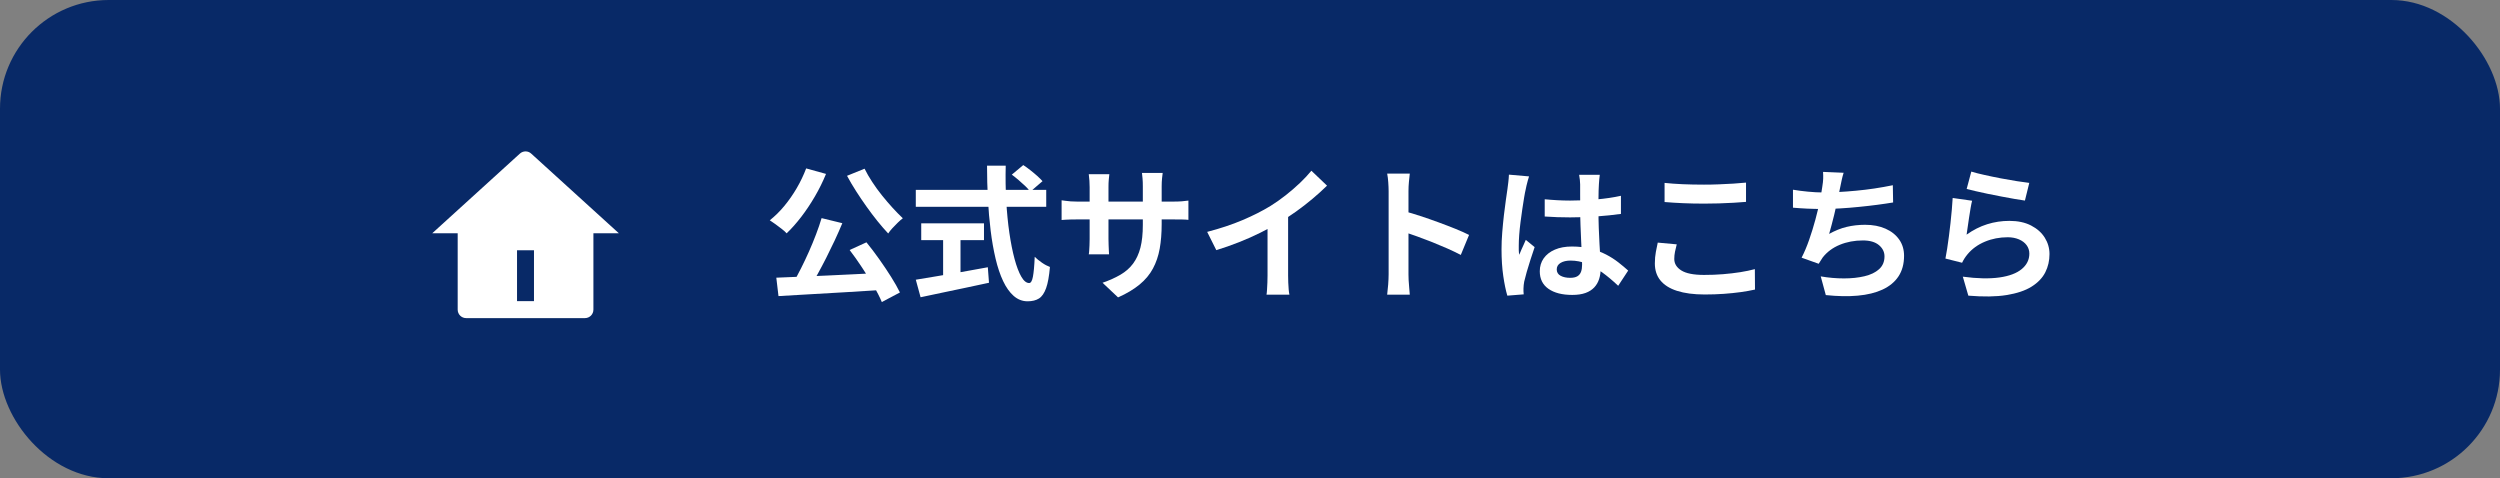
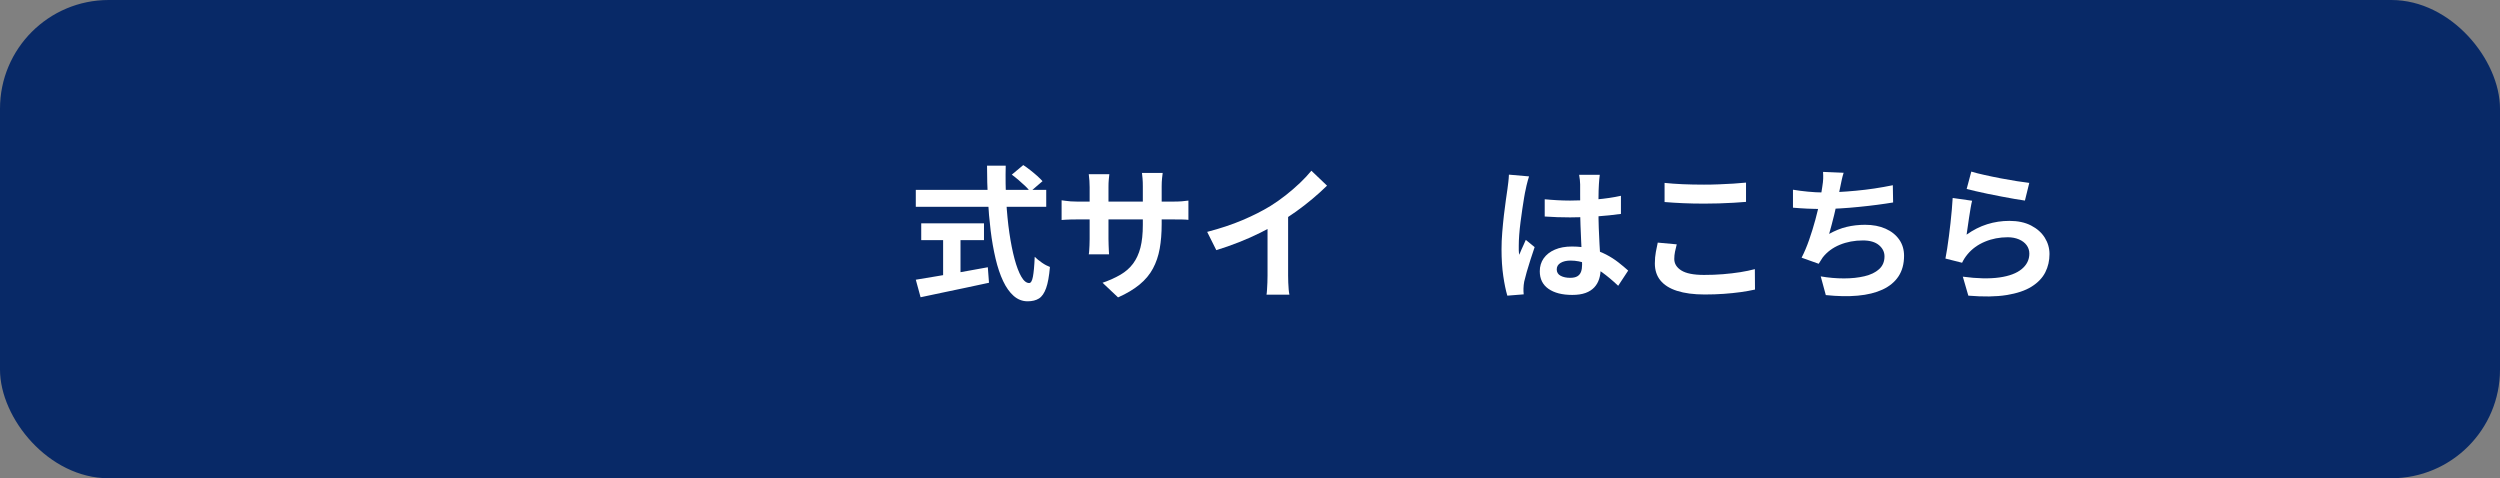
<svg xmlns="http://www.w3.org/2000/svg" id="b" width="345" height="66" viewBox="0 0 345 66">
  <rect x="0" y="0" width="345" height="66" fill="#808080" stroke="none" />
  <defs>
    <style>.d{fill:#fff;}.e{fill:#082967;}</style>
  </defs>
  <g id="c">
    <rect class="e" width="345" height="66" rx="15" ry="15" />
-     <path class="d" d="M111.25,23.24l2.74.76c-.43,1.05-.94,2.09-1.53,3.1-.59,1.01-1.22,1.96-1.89,2.83-.67.87-1.34,1.63-2.02,2.27-.16-.19-.38-.39-.67-.61-.29-.22-.58-.44-.88-.66-.3-.22-.56-.4-.77-.53.69-.55,1.36-1.2,1.99-1.96.63-.76,1.21-1.59,1.73-2.48.52-.89.95-1.8,1.3-2.72ZM107.13,38.32c.93-.04,1.99-.08,3.16-.13,1.17-.05,2.41-.1,3.72-.16,1.31-.06,2.64-.12,3.99-.19,1.35-.07,2.69-.13,4.01-.2l-.08,2.36c-1.71.11-3.43.21-5.18.32-1.75.11-3.42.2-5.01.29-1.59.09-3.03.17-4.31.25l-.3-2.54ZM113.38,30.1l2.86.7c-.32.77-.67,1.57-1.05,2.38s-.77,1.61-1.17,2.4-.8,1.54-1.19,2.25c-.39.71-.78,1.36-1.15,1.93l-2.24-.7c.36-.61.73-1.29,1.1-2.03.37-.74.74-1.51,1.09-2.3.35-.79.68-1.59.98-2.38.3-.79.56-1.54.77-2.25ZM119.31,23.28c.29.59.64,1.19,1.05,1.82.41.63.85,1.24,1.34,1.85.49.61.98,1.18,1.47,1.72.49.54.97,1.02,1.42,1.45-.21.16-.45.36-.7.61-.25.25-.5.5-.74.76-.24.26-.43.5-.58.73-.48-.51-.97-1.08-1.48-1.71s-1.01-1.3-1.51-2c-.5-.7-.98-1.41-1.44-2.13-.46-.72-.88-1.43-1.25-2.12l2.42-.98ZM117.25,34.5l2.32-1.06c.59.72,1.17,1.49,1.76,2.32.59.83,1.13,1.64,1.63,2.43.5.79.91,1.52,1.23,2.17l-2.5,1.32c-.27-.65-.65-1.4-1.14-2.23-.49-.83-1.03-1.68-1.6-2.55-.57-.87-1.14-1.67-1.7-2.4Z" />
    <path class="d" d="M126.38,26.2h18v2.34h-18v-2.34ZM126.38,38.6c.8-.13,1.74-.29,2.83-.47,1.09-.18,2.24-.38,3.46-.59,1.22-.21,2.44-.43,3.65-.66l.16,2.14c-1.09.24-2.2.48-3.32.71-1.12.23-2.2.46-3.24.68-1.04.22-2,.42-2.88.61l-.66-2.42ZM127.13,30.82h8.66v2.32h-8.66v-2.32ZM130.15,32.14h2.4v6.78h-2.4v-6.78ZM136.21,22.86h2.58c-.04,1.65-.02,3.27.07,4.84.09,1.57.23,3.05.43,4.42s.44,2.58.72,3.62.59,1.85.93,2.44c.34.59.7.88,1.09.88.23,0,.4-.29.51-.86.11-.57.2-1.49.25-2.76.28.28.62.55,1.01.82s.76.46,1.09.58c-.11,1.27-.28,2.24-.53,2.93-.25.69-.57,1.16-.98,1.42-.41.26-.93.39-1.57.39-.72,0-1.36-.25-1.92-.74-.56-.49-1.05-1.18-1.46-2.05-.41-.87-.76-1.9-1.04-3.09-.28-1.19-.51-2.48-.68-3.87-.17-1.39-.3-2.85-.38-4.37s-.12-3.05-.12-4.6ZM139.63,24.1l1.58-1.32c.31.2.63.43.97.7s.66.53.96.8c.3.27.54.51.73.72l-1.7,1.46c-.16-.24-.38-.5-.67-.77-.29-.27-.59-.55-.92-.83-.33-.28-.64-.53-.95-.76Z" />
    <path class="d" d="M146.5,27.64c.13.01.31.04.52.07.21.03.46.06.74.08s.59.03.92.03h13.12c.53,0,.97-.01,1.3-.04.33-.03.63-.06.9-.1v2.66c-.21-.03-.5-.04-.86-.05-.36,0-.81-.01-1.34-.01h-13.12c-.33,0-.64,0-.91.01-.27,0-.51.02-.72.03-.21.01-.39.03-.55.04v-2.72ZM153.09,24.04c-.03.19-.05.44-.08.75-.03.31-.04.66-.04,1.05v7.16c0,.29,0,.58.02.85.01.27.02.51.03.72,0,.21.02.38.03.53h-2.8c.03-.15.05-.32.06-.53.01-.21.03-.45.04-.72s.02-.56.02-.85v-7.16c0-.29-.01-.59-.03-.9s-.05-.61-.09-.9h2.84ZM160.31,30.94c0,1.24-.09,2.36-.27,3.37-.18,1.01-.49,1.92-.93,2.74-.44.82-1.05,1.56-1.84,2.21-.79.65-1.78,1.25-2.98,1.78l-2.14-2.02c.96-.33,1.79-.71,2.49-1.12.7-.41,1.28-.92,1.73-1.53.45-.61.79-1.34,1.01-2.2s.33-1.9.33-3.13v-5.32c0-.41-.01-.78-.04-1.09-.03-.31-.05-.57-.08-.77h2.86c-.03.2-.06.46-.09.77-.03.31-.05.68-.05,1.09v5.22Z" />
    <path class="d" d="M166.59,32c1.8-.47,3.43-1.01,4.89-1.63,1.46-.62,2.74-1.27,3.85-1.95.69-.43,1.39-.92,2.09-1.47.7-.55,1.36-1.12,1.98-1.71.62-.59,1.14-1.15,1.57-1.68l2.16,2.06c-.61.6-1.28,1.21-2.01,1.82-.73.61-1.48,1.2-2.27,1.76-.79.56-1.57,1.07-2.34,1.54-.76.44-1.61.89-2.55,1.36-.94.47-1.93.91-2.97,1.32-1.04.41-2.09.78-3.14,1.1l-1.26-2.52ZM174.92,29.7l2.84-.66v9c0,.29,0,.61.02.96.01.35.03.67.06.97.03.3.06.53.1.69h-3.16c.03-.16.05-.39.07-.69.02-.3.04-.62.05-.97.01-.35.02-.67.02-.96v-8.34Z" />
-     <path class="d" d="M191.63,37.86v-11.5c0-.35-.02-.75-.05-1.2-.03-.45-.08-.85-.15-1.2h3.12c-.04.35-.08.73-.12,1.15s-.06.84-.06,1.25v11.5c0,.19,0,.45.02.79s.04.69.08,1.05c.04.36.07.68.08.96h-3.12c.05-.4.1-.87.14-1.4.04-.53.06-1,.06-1.4ZM193.77,29.14c.67.17,1.41.4,2.24.67.83.27,1.66.56,2.5.87s1.63.61,2.37.91c.74.3,1.36.58,1.85.83l-1.14,2.76c-.56-.29-1.18-.59-1.86-.89-.68-.3-1.37-.59-2.07-.87-.7-.28-1.39-.54-2.06-.78-.67-.24-1.28-.45-1.83-.64v-2.86Z" />
    <path class="d" d="M211.01,24.34c-.04.13-.1.32-.17.56s-.13.47-.18.7c-.05.23-.08.4-.11.52-.07.28-.14.66-.22,1.13s-.16,1.01-.25,1.6c-.09.59-.17,1.2-.25,1.82-.08.62-.14,1.21-.18,1.76s-.06,1.03-.06,1.43c0,.2,0,.42,0,.65s.03.45.07.65c.09-.24.19-.47.29-.7.1-.23.2-.45.31-.68.11-.23.21-.45.3-.68l1.22,1c-.19.55-.38,1.12-.57,1.72-.19.6-.37,1.17-.52,1.7-.15.53-.27.98-.35,1.34-.03.13-.05.29-.07.48-.02.19-.03.34-.03.46,0,.11,0,.24,0,.39s.02.3.03.43l-2.26.18c-.21-.71-.4-1.61-.56-2.71-.16-1.1-.24-2.33-.24-3.69,0-.75.03-1.53.1-2.35.07-.82.14-1.61.23-2.37.09-.76.18-1.46.27-2.09.09-.63.17-1.14.22-1.53.04-.28.08-.6.12-.95.04-.35.07-.69.08-1.01l2.76.24ZM220.77,24.12c-.03.19-.05.39-.07.62-.02.23-.04.45-.05.68-.01.21-.03.5-.04.86-.01.36-.02.76-.02,1.21v1.41c0,.91.01,1.76.04,2.55.03.79.06,1.53.1,2.2.04.67.08,1.29.11,1.85s.05,1.08.05,1.56c0,.52-.07,1-.21,1.44-.14.44-.36.83-.67,1.16-.31.33-.71.59-1.21.77-.5.18-1.11.27-1.83.27-1.39,0-2.48-.28-3.28-.84-.8-.56-1.2-1.37-1.2-2.42,0-.68.18-1.28.54-1.79.36-.51.87-.91,1.54-1.2.67-.29,1.45-.43,2.36-.43s1.81.1,2.58.3c.77.2,1.48.47,2.12.8s1.21.7,1.71,1.09c.5.39.95.77,1.35,1.13l-1.38,2.1c-.76-.72-1.5-1.34-2.22-1.86s-1.44-.92-2.15-1.2c-.71-.28-1.45-.42-2.21-.42-.56,0-1.02.11-1.37.32-.35.21-.53.51-.53.9s.18.69.54.88c.36.19.8.28,1.32.28.41,0,.74-.07.98-.21.24-.14.41-.35.51-.62.1-.27.15-.6.15-.99,0-.35-.01-.8-.04-1.36-.03-.56-.06-1.19-.09-1.88-.03-.69-.06-1.42-.09-2.17-.03-.75-.04-1.49-.04-2.21,0-.76,0-1.45-.01-2.07,0-.62,0-1.08,0-1.39,0-.15-.01-.35-.04-.62-.03-.27-.06-.5-.1-.7h2.86ZM213.17,27.5c.57.05,1.15.1,1.73.13.58.03,1.17.05,1.77.05,1.23,0,2.45-.05,3.66-.16,1.21-.11,2.33-.27,3.36-.5v2.5c-1.04.15-2.17.26-3.38.35-1.21.09-2.43.13-3.64.13-.59,0-1.17-.01-1.75-.03-.58-.02-1.16-.05-1.75-.09v-2.38Z" />
    <path class="d" d="M231.39,33.72c-.09.35-.17.69-.24,1.02-.07.33-.1.67-.1,1,0,.64.32,1.17.97,1.58.65.41,1.69.62,3.13.62.91,0,1.78-.03,2.62-.1.84-.07,1.64-.16,2.39-.28.75-.12,1.42-.26,2.01-.42l.02,2.82c-.59.13-1.24.25-1.96.35-.72.1-1.5.18-2.33.24-.83.06-1.72.09-2.65.09-1.52,0-2.79-.17-3.82-.5-1.03-.33-1.79-.82-2.3-1.45-.51-.63-.76-1.41-.76-2.33,0-.59.05-1.12.14-1.6.09-.48.18-.91.26-1.28l2.62.24ZM229.71,25.24c.73.08,1.56.14,2.48.18.92.04,1.91.06,2.96.06.65,0,1.33-.01,2.03-.04.7-.03,1.38-.06,2.03-.1s1.23-.09,1.74-.14v2.66c-.47.04-1.03.08-1.69.12s-1.35.07-2.06.09c-.71.02-1.39.03-2.03.03-1.04,0-2.01-.02-2.9-.06s-1.75-.09-2.56-.16v-2.64Z" />
    <path class="d" d="M247.43,26.18c.64.11,1.33.2,2.08.27.75.07,1.43.11,2.06.11s1.34-.02,2.11-.06,1.58-.1,2.43-.18c.85-.08,1.71-.18,2.57-.31.86-.13,1.7-.28,2.53-.45l.04,2.38c-.64.11-1.36.21-2.17.32s-1.65.2-2.53.29-1.75.16-2.6.21c-.85.05-1.64.08-2.36.08-.77,0-1.51-.02-2.21-.05-.7-.03-1.35-.08-1.95-.13v-2.48ZM254.42,23.84c-.11.35-.2.69-.27,1.03-.07.34-.14.68-.21,1.01-.07.32-.14.69-.23,1.1-.09.41-.18.85-.28,1.31s-.21.92-.32,1.39-.23.92-.35,1.37c-.12.45-.23.86-.34,1.23.81-.45,1.62-.78,2.42-.97s1.65-.29,2.54-.29c1.08,0,2.02.18,2.83.54.81.36,1.43.86,1.88,1.5.45.64.67,1.39.67,2.24,0,1.12-.26,2.07-.77,2.84-.51.77-1.25,1.38-2.2,1.82-.95.44-2.09.72-3.42.84-1.33.12-2.8.09-4.41-.08l-.7-2.58c1.09.19,2.16.28,3.21.28s1.99-.1,2.83-.3c.84-.2,1.51-.52,2.01-.97.5-.45.75-1.04.75-1.77,0-.6-.25-1.12-.76-1.55s-1.25-.65-2.22-.65c-1.16,0-2.22.2-3.19.6-.97.4-1.75.98-2.35,1.74-.09.15-.18.29-.27.42-.09.13-.18.29-.29.46l-2.36-.84c.37-.72.72-1.54,1.04-2.46.32-.92.61-1.85.86-2.78.25-.93.46-1.8.62-2.61.16-.81.27-1.46.34-1.97.07-.43.11-.79.12-1.09.01-.3,0-.61-.02-.93l2.84.12Z" />
    <path class="d" d="M272.15,27.7c-.07.27-.14.61-.21,1.03s-.14.86-.21,1.31c-.07.45-.13.89-.19,1.3-.06.41-.11.76-.15,1.04.91-.65,1.86-1.13,2.85-1.44.99-.31,2.01-.46,3.05-.46,1.17,0,2.17.21,3,.64.83.43,1.46.99,1.89,1.68s.65,1.45.65,2.26c0,.91-.19,1.75-.58,2.52-.39.77-1.02,1.43-1.9,1.98s-2.03.93-3.46,1.16c-1.43.23-3.18.25-5.26.08l-.76-2.62c2,.27,3.68.3,5.04.11,1.36-.19,2.39-.58,3.09-1.16.7-.58,1.05-1.29,1.05-2.13,0-.44-.13-.83-.38-1.17-.25-.34-.61-.61-1.06-.8-.45-.19-.97-.29-1.54-.29-1.12,0-2.17.2-3.15.61-.98.41-1.78.99-2.41,1.75-.17.21-.32.41-.43.59-.11.18-.22.37-.31.57l-2.3-.58c.08-.39.16-.84.24-1.37.08-.53.16-1.09.24-1.7.08-.61.15-1.22.22-1.83.07-.61.13-1.22.18-1.82.05-.6.09-1.15.12-1.64l2.68.38ZM272.04,23.68c.48.15,1.08.3,1.8.46.72.16,1.47.32,2.26.47.79.15,1.53.28,2.23.39.7.11,1.27.19,1.71.24l-.6,2.44c-.4-.05-.88-.13-1.45-.23-.57-.1-1.17-.21-1.8-.33-.63-.12-1.26-.24-1.87-.37-.61-.13-1.17-.25-1.68-.37-.51-.12-.92-.22-1.24-.3l.64-2.4Z" />
-     <path class="d" d="M81.89,42.73c0,.65-.52,1.17-1.17,1.17h-16.39c-.65,0-1.17-.52-1.17-1.17v-10.54h-3.51l12.09-10.99c.45-.41,1.13-.41,1.57,0l12.09,10.99h-3.51v10.54ZM71.35,34.54v7.02h2.34v-7.02h-2.34Z" />
  </g>
</svg>